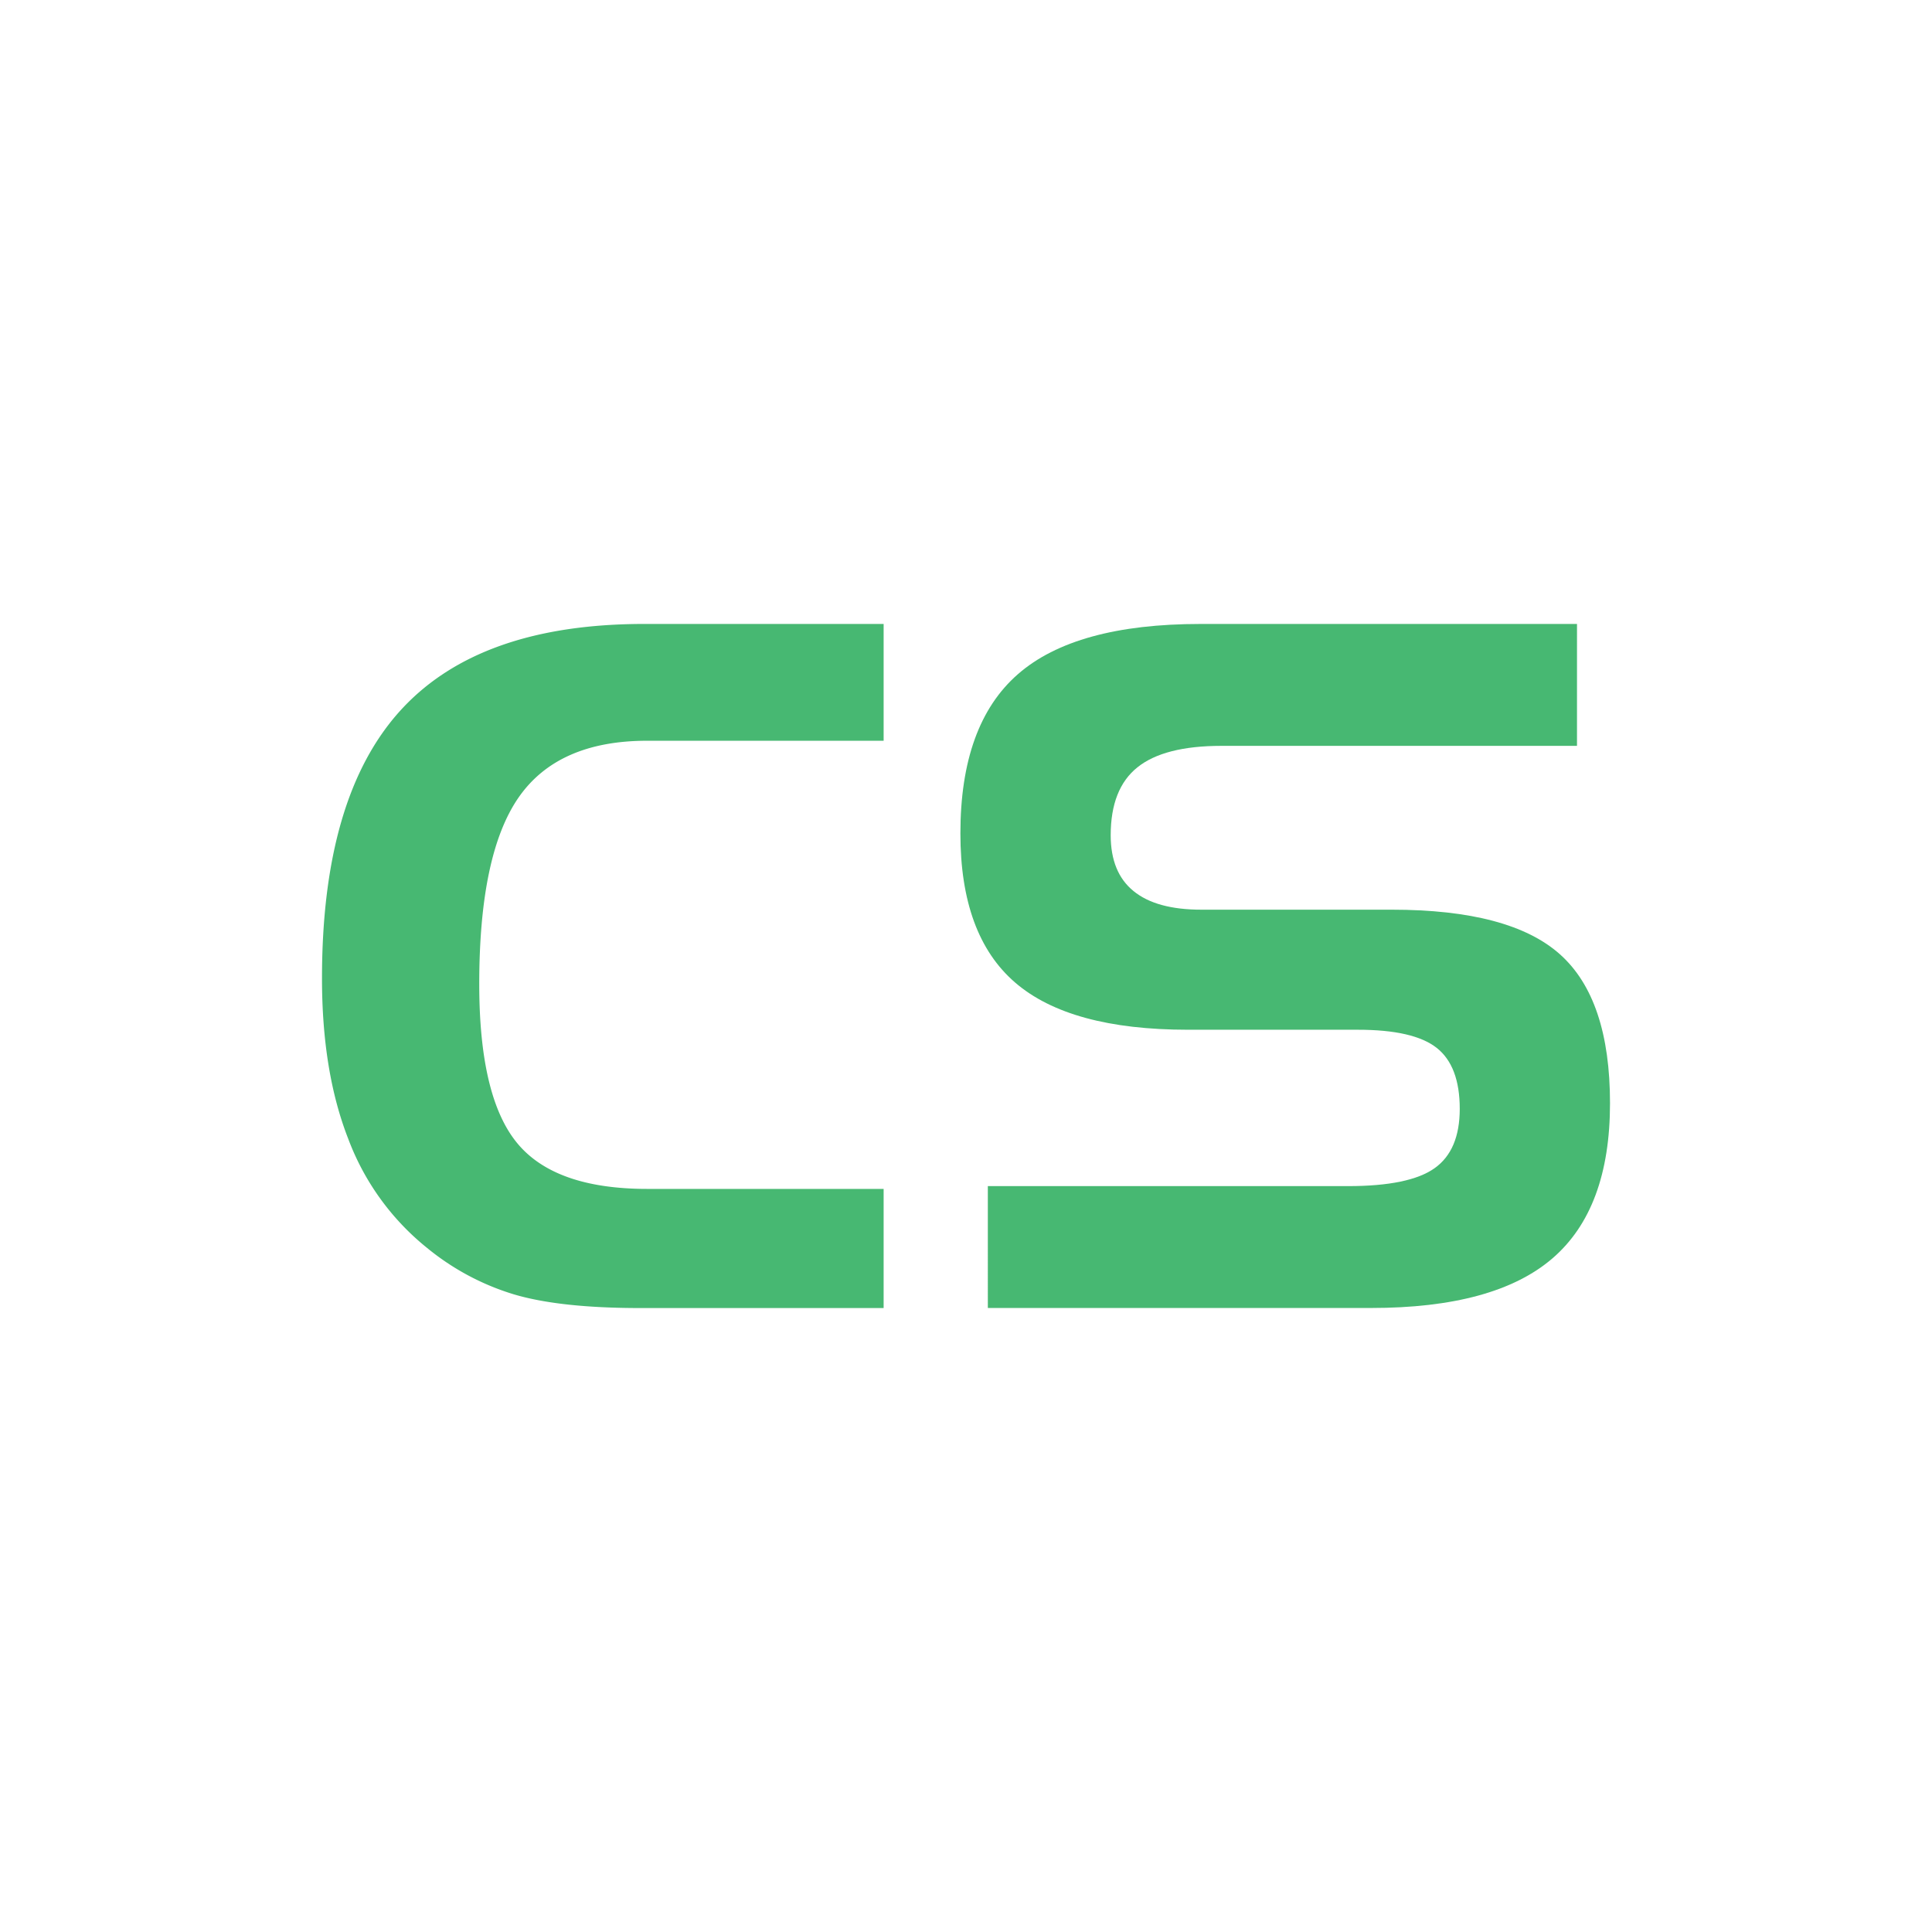
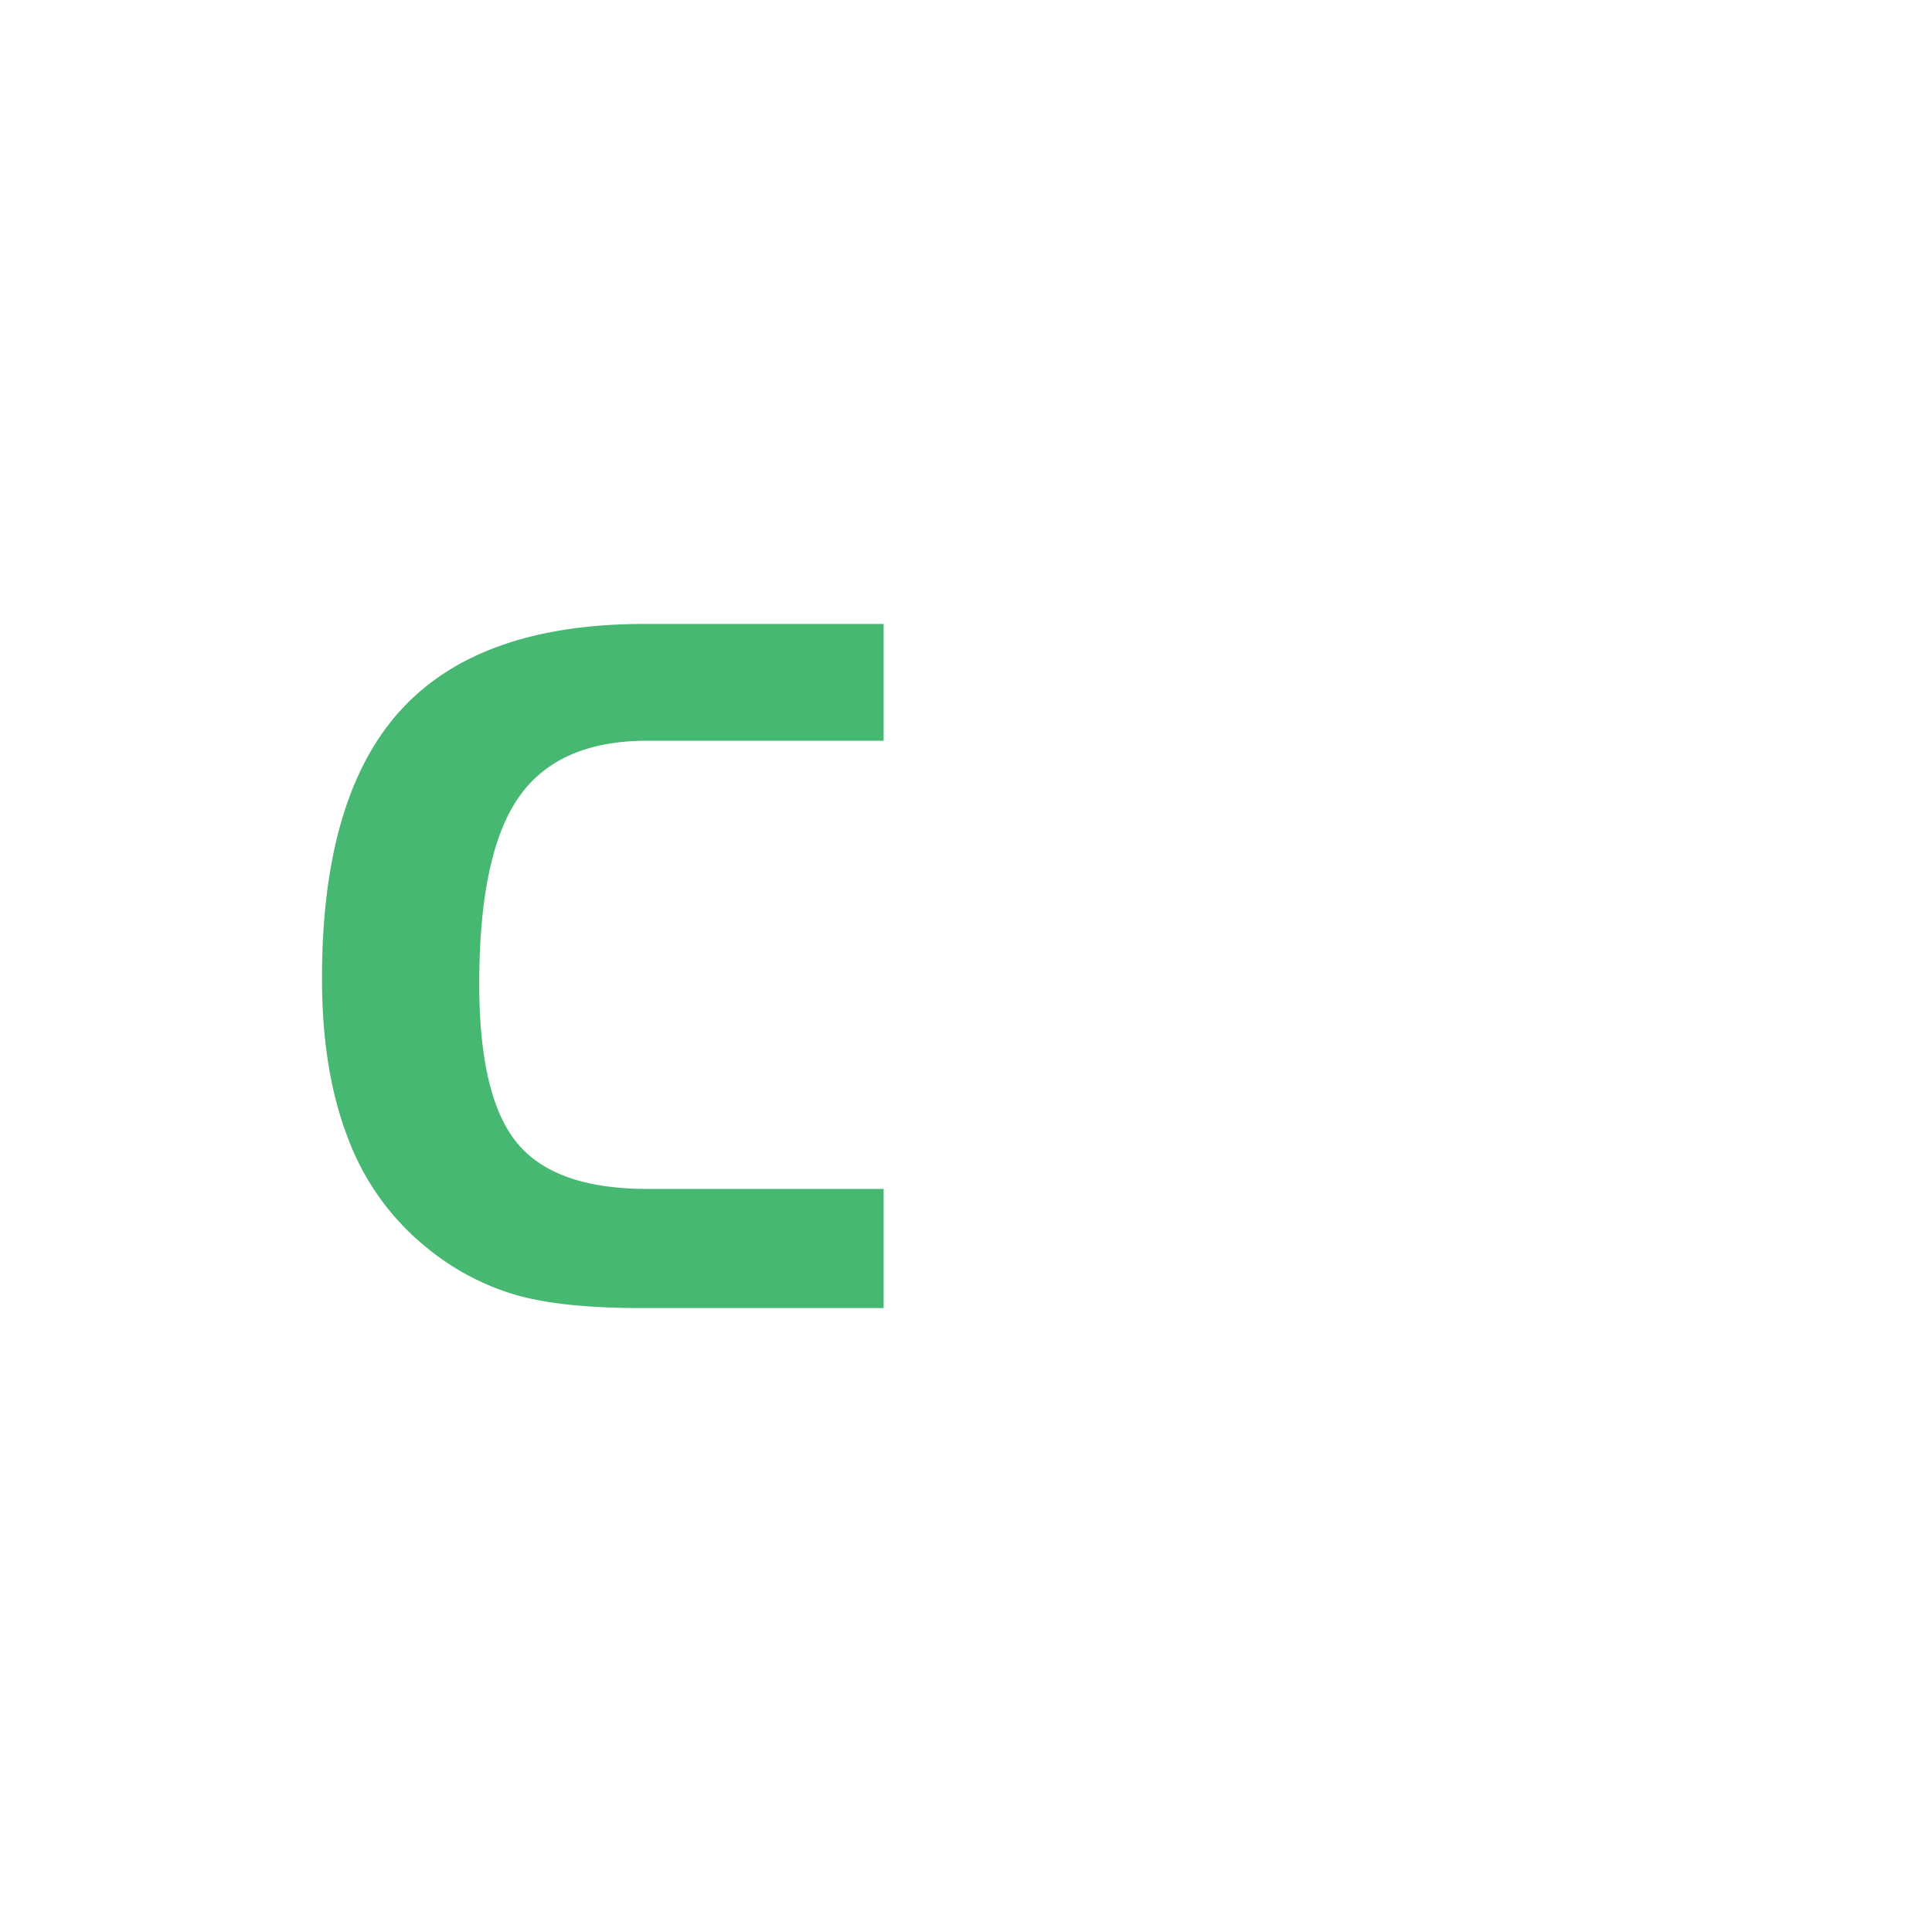
<svg xmlns="http://www.w3.org/2000/svg" id="Layer_1" data-name="Layer 1" viewBox="0 0 300 300">
  <defs>
    <style>.cls-1{fill:#47b872;}</style>
  </defs>
  <title>CSX_Mark_Light</title>
  <path class="cls-1" d="M100.502,115.023q-13.871,0-19.98,8.817-6.106,8.817-6.104,28.976,0,17.488,5.853,24.639,5.853,7.158,20.231,7.158h36.708v18.5H99.417q-12.496,0-19.652-2.135a39.102,39.102,0,0,1-13.441-7.194,39.517,39.517,0,0,1-12.248-16.943Q49.99,166.403,50,151.879q0-28.18,12.207-41.588,12.212-13.41,37.86-13.405h37.143v18.136Z" />
-   <path class="cls-1" d="M244.875,115.817H189.662q-8.886,0-13.036,3.328-4.155,3.318-4.158,10.548c0,3.851,1.178,6.749,3.543,8.669q3.533,2.896,10.548,2.893h29.555q18.356,0,26.119,6.933,7.773,6.936,7.768,23.129,0,16.406-8.955,24.096-8.963,7.696-28.177,7.691h-59.478V184.179h55.93q9.539,0,13.446-2.786,3.902-2.772,3.902-9.211,0-6.644-3.579-9.468-3.579-2.819-12.248-2.816H184.465q-18.357,0-26.846-7.337-8.495-7.335-8.489-23.159,0-16.912,8.925-24.711,8.917-7.803,28.357-7.803h58.464Z" />
</svg>